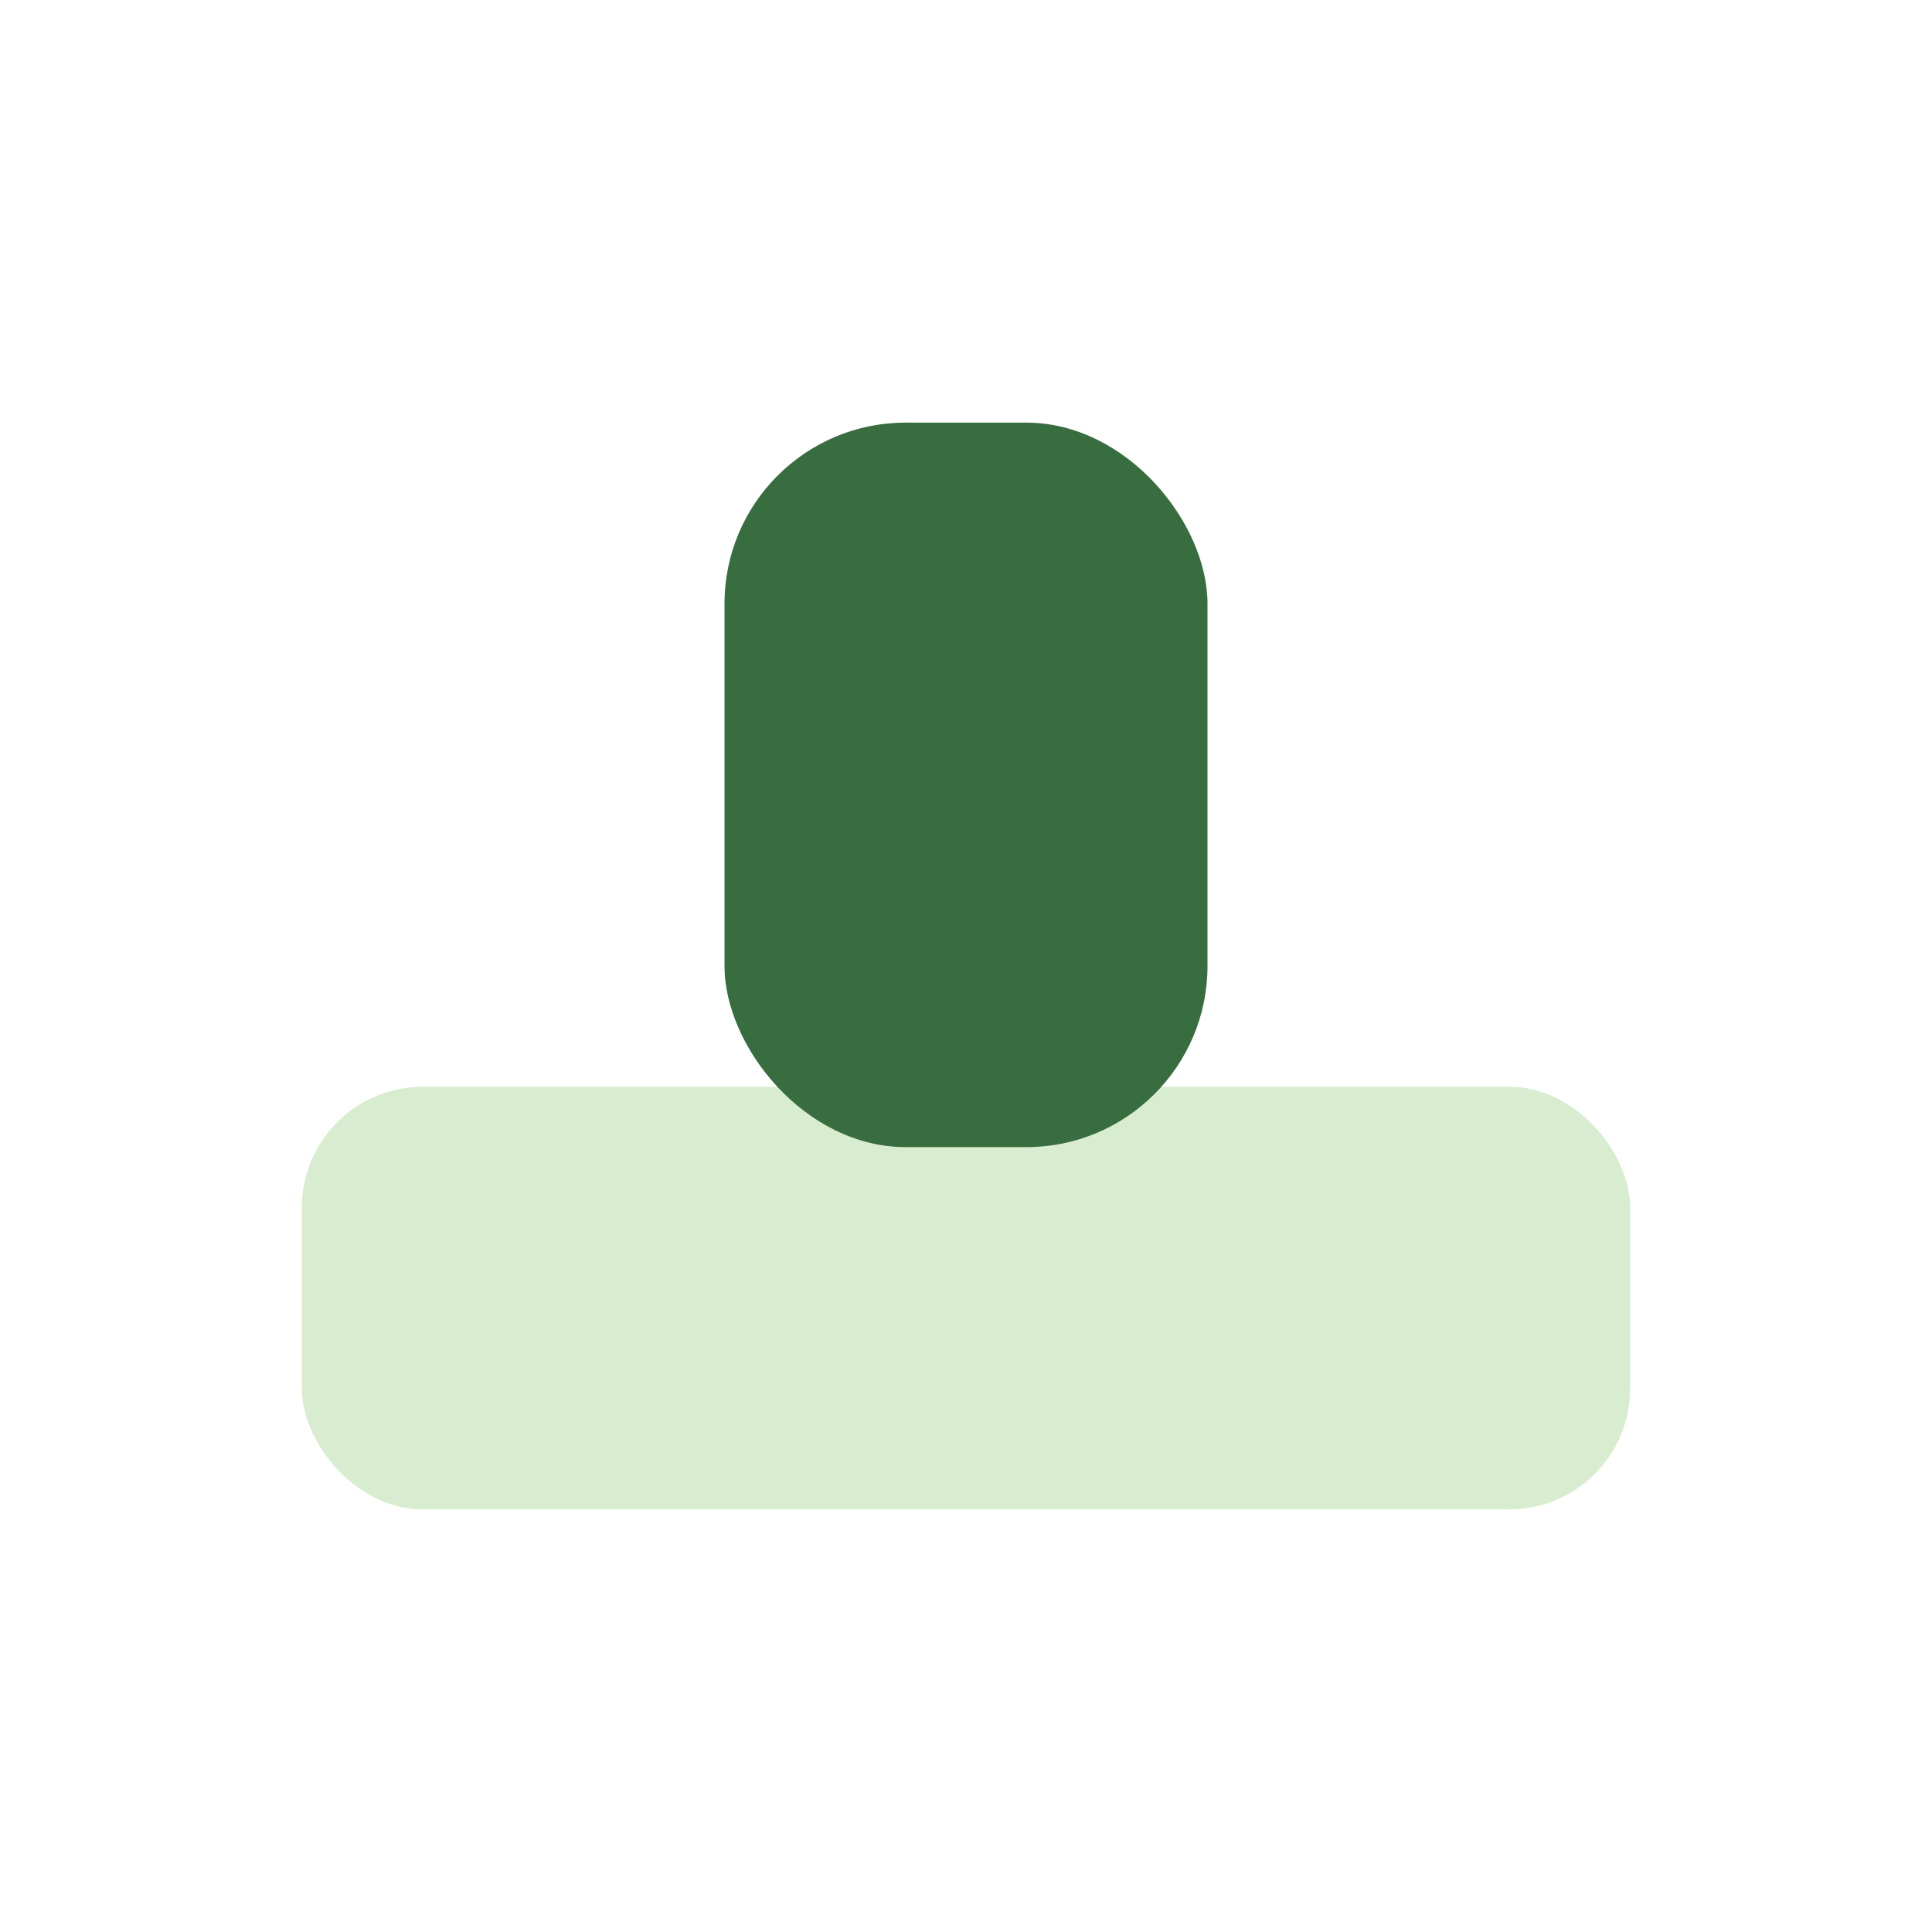
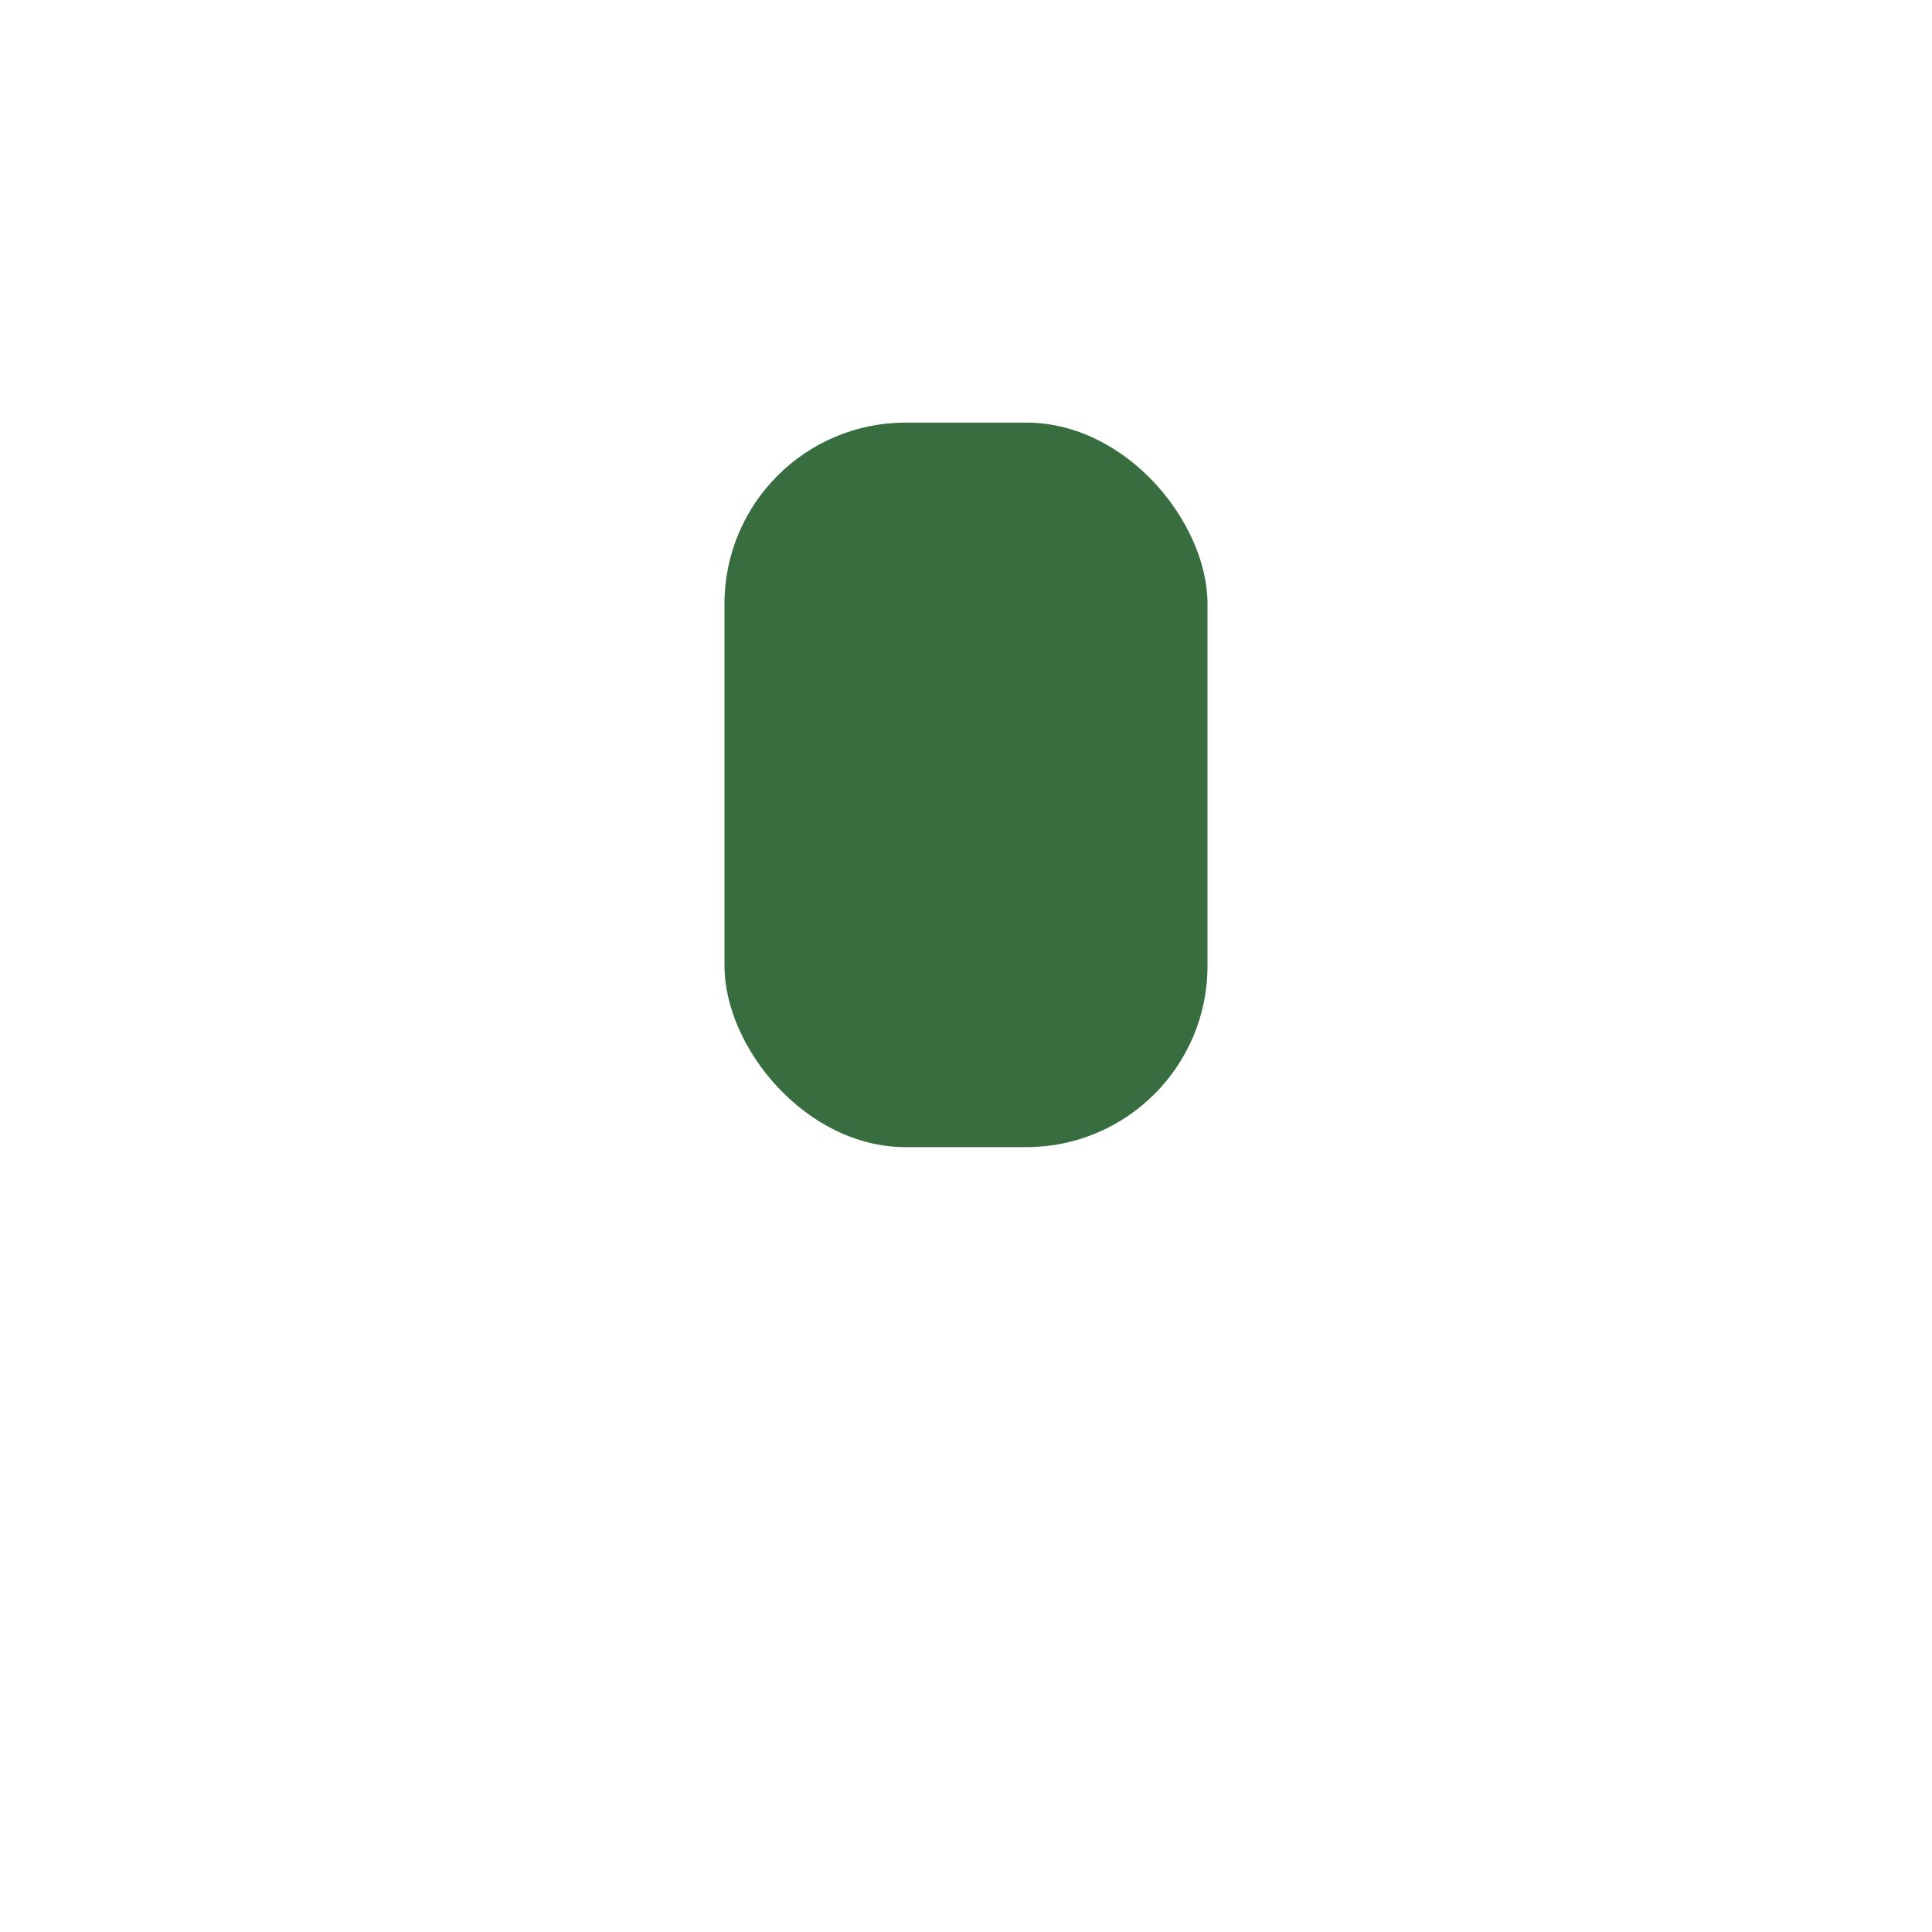
<svg xmlns="http://www.w3.org/2000/svg" width="32" height="32" viewBox="0 0 32 32">
-   <rect x="5" y="18" width="22" height="7" rx="2" fill="#D8EDD0" />
  <rect x="12" y="7" width="8" height="12" rx="3" fill="#386D3F" />
</svg>